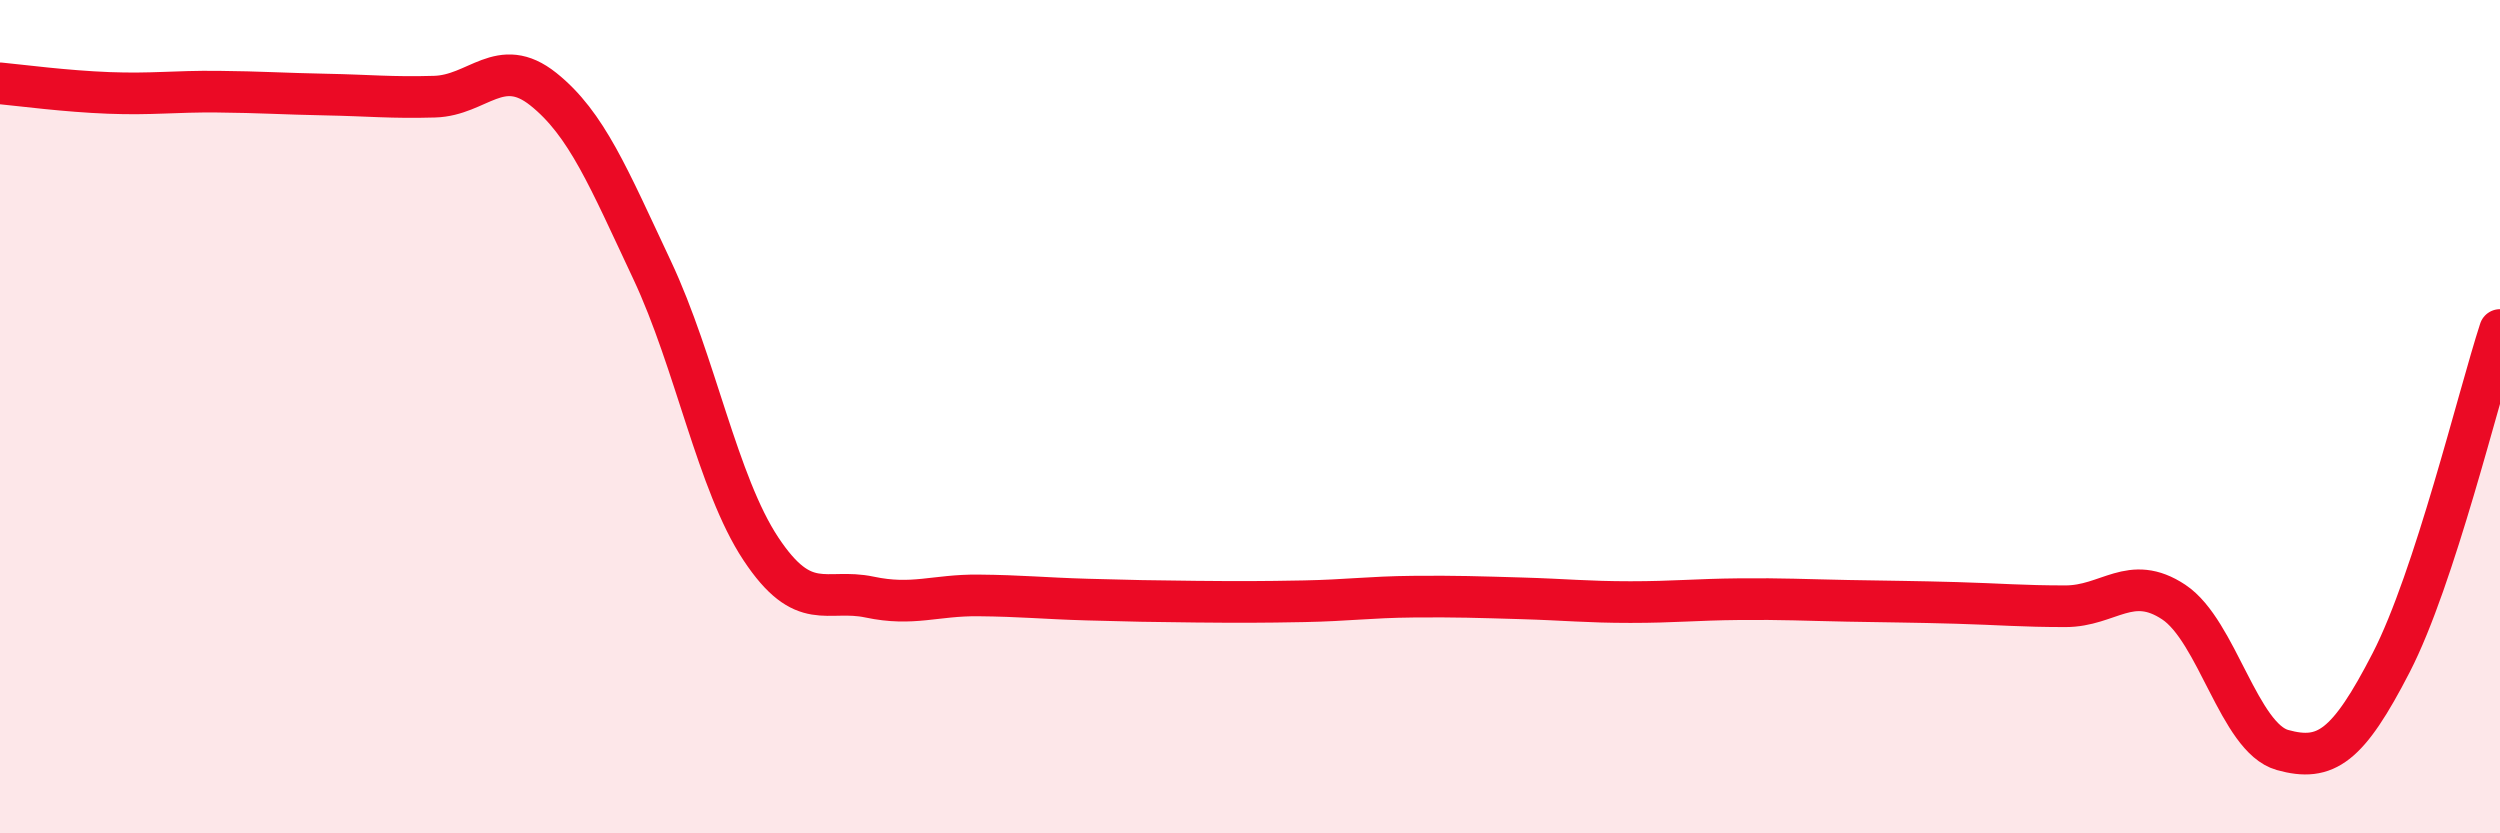
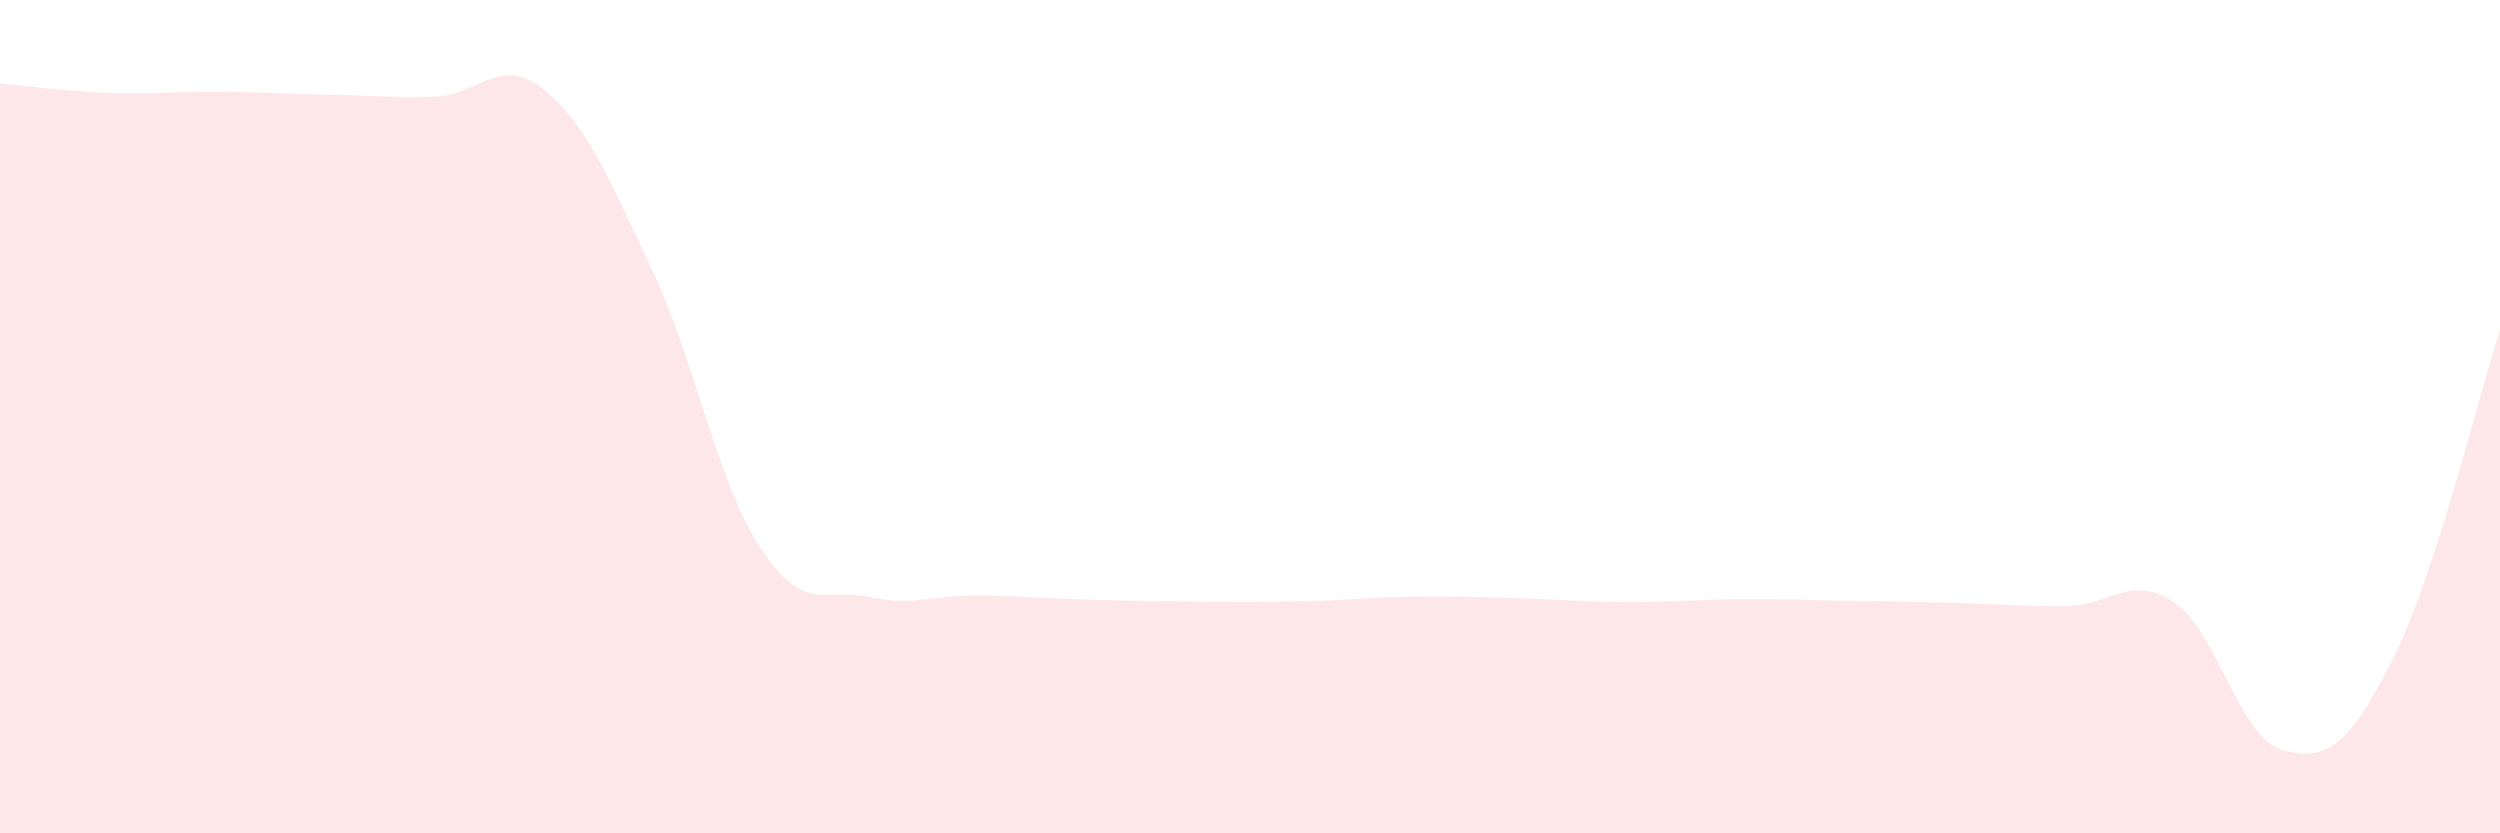
<svg xmlns="http://www.w3.org/2000/svg" width="60" height="20" viewBox="0 0 60 20">
  <path d="M 0,2 C 0.52,2.05 1.57,2.19 2.61,2.23 C 3.65,2.27 4.18,2.19 5.22,2.2 C 6.26,2.21 6.79,2.25 7.83,2.27 C 8.87,2.29 9.39,2.35 10.43,2.32 C 11.47,2.29 12,1.31 13.04,2.14 C 14.08,2.97 14.61,4.27 15.65,6.48 C 16.69,8.69 17.22,11.6 18.26,13.17 C 19.3,14.74 19.83,14.11 20.87,14.33 C 21.91,14.55 22.44,14.28 23.48,14.29 C 24.52,14.3 25.05,14.36 26.09,14.39 C 27.13,14.42 27.66,14.43 28.7,14.44 C 29.74,14.45 30.26,14.45 31.3,14.43 C 32.34,14.41 32.87,14.33 33.91,14.32 C 34.95,14.31 35.48,14.33 36.52,14.36 C 37.56,14.39 38.09,14.45 39.13,14.45 C 40.17,14.45 40.7,14.39 41.74,14.38 C 42.78,14.37 43.31,14.4 44.35,14.42 C 45.39,14.44 45.92,14.44 46.96,14.47 C 48,14.5 48.53,14.55 49.57,14.55 C 50.61,14.55 51.13,13.76 52.17,14.45 C 53.21,15.14 53.74,17.71 54.78,18 C 55.82,18.29 56.35,17.92 57.39,15.9 C 58.43,13.88 59.48,9.52 60,7.92L60 20L0 20Z" fill="#EB0A25" opacity="0.1" stroke-linecap="round" stroke-linejoin="round" />
-   <path d="M 0,2 C 0.52,2.05 1.57,2.19 2.61,2.23 C 3.65,2.27 4.18,2.19 5.22,2.2 C 6.26,2.21 6.79,2.25 7.83,2.27 C 8.87,2.29 9.39,2.35 10.43,2.32 C 11.47,2.29 12,1.31 13.04,2.14 C 14.08,2.97 14.61,4.27 15.65,6.48 C 16.69,8.69 17.22,11.6 18.26,13.17 C 19.3,14.74 19.83,14.11 20.87,14.33 C 21.91,14.55 22.44,14.28 23.48,14.29 C 24.52,14.3 25.05,14.36 26.09,14.39 C 27.13,14.42 27.66,14.43 28.7,14.44 C 29.74,14.45 30.26,14.45 31.3,14.43 C 32.34,14.41 32.87,14.33 33.91,14.32 C 34.95,14.31 35.48,14.33 36.52,14.36 C 37.56,14.39 38.09,14.45 39.13,14.45 C 40.17,14.45 40.7,14.39 41.74,14.38 C 42.78,14.37 43.31,14.4 44.35,14.42 C 45.39,14.44 45.92,14.44 46.96,14.47 C 48,14.5 48.53,14.55 49.57,14.55 C 50.61,14.55 51.13,13.76 52.17,14.45 C 53.21,15.14 53.74,17.71 54.78,18 C 55.82,18.29 56.35,17.92 57.39,15.9 C 58.43,13.88 59.48,9.52 60,7.92" stroke="#EB0A25" stroke-width="1" fill="none" stroke-linecap="round" stroke-linejoin="round" />
</svg>